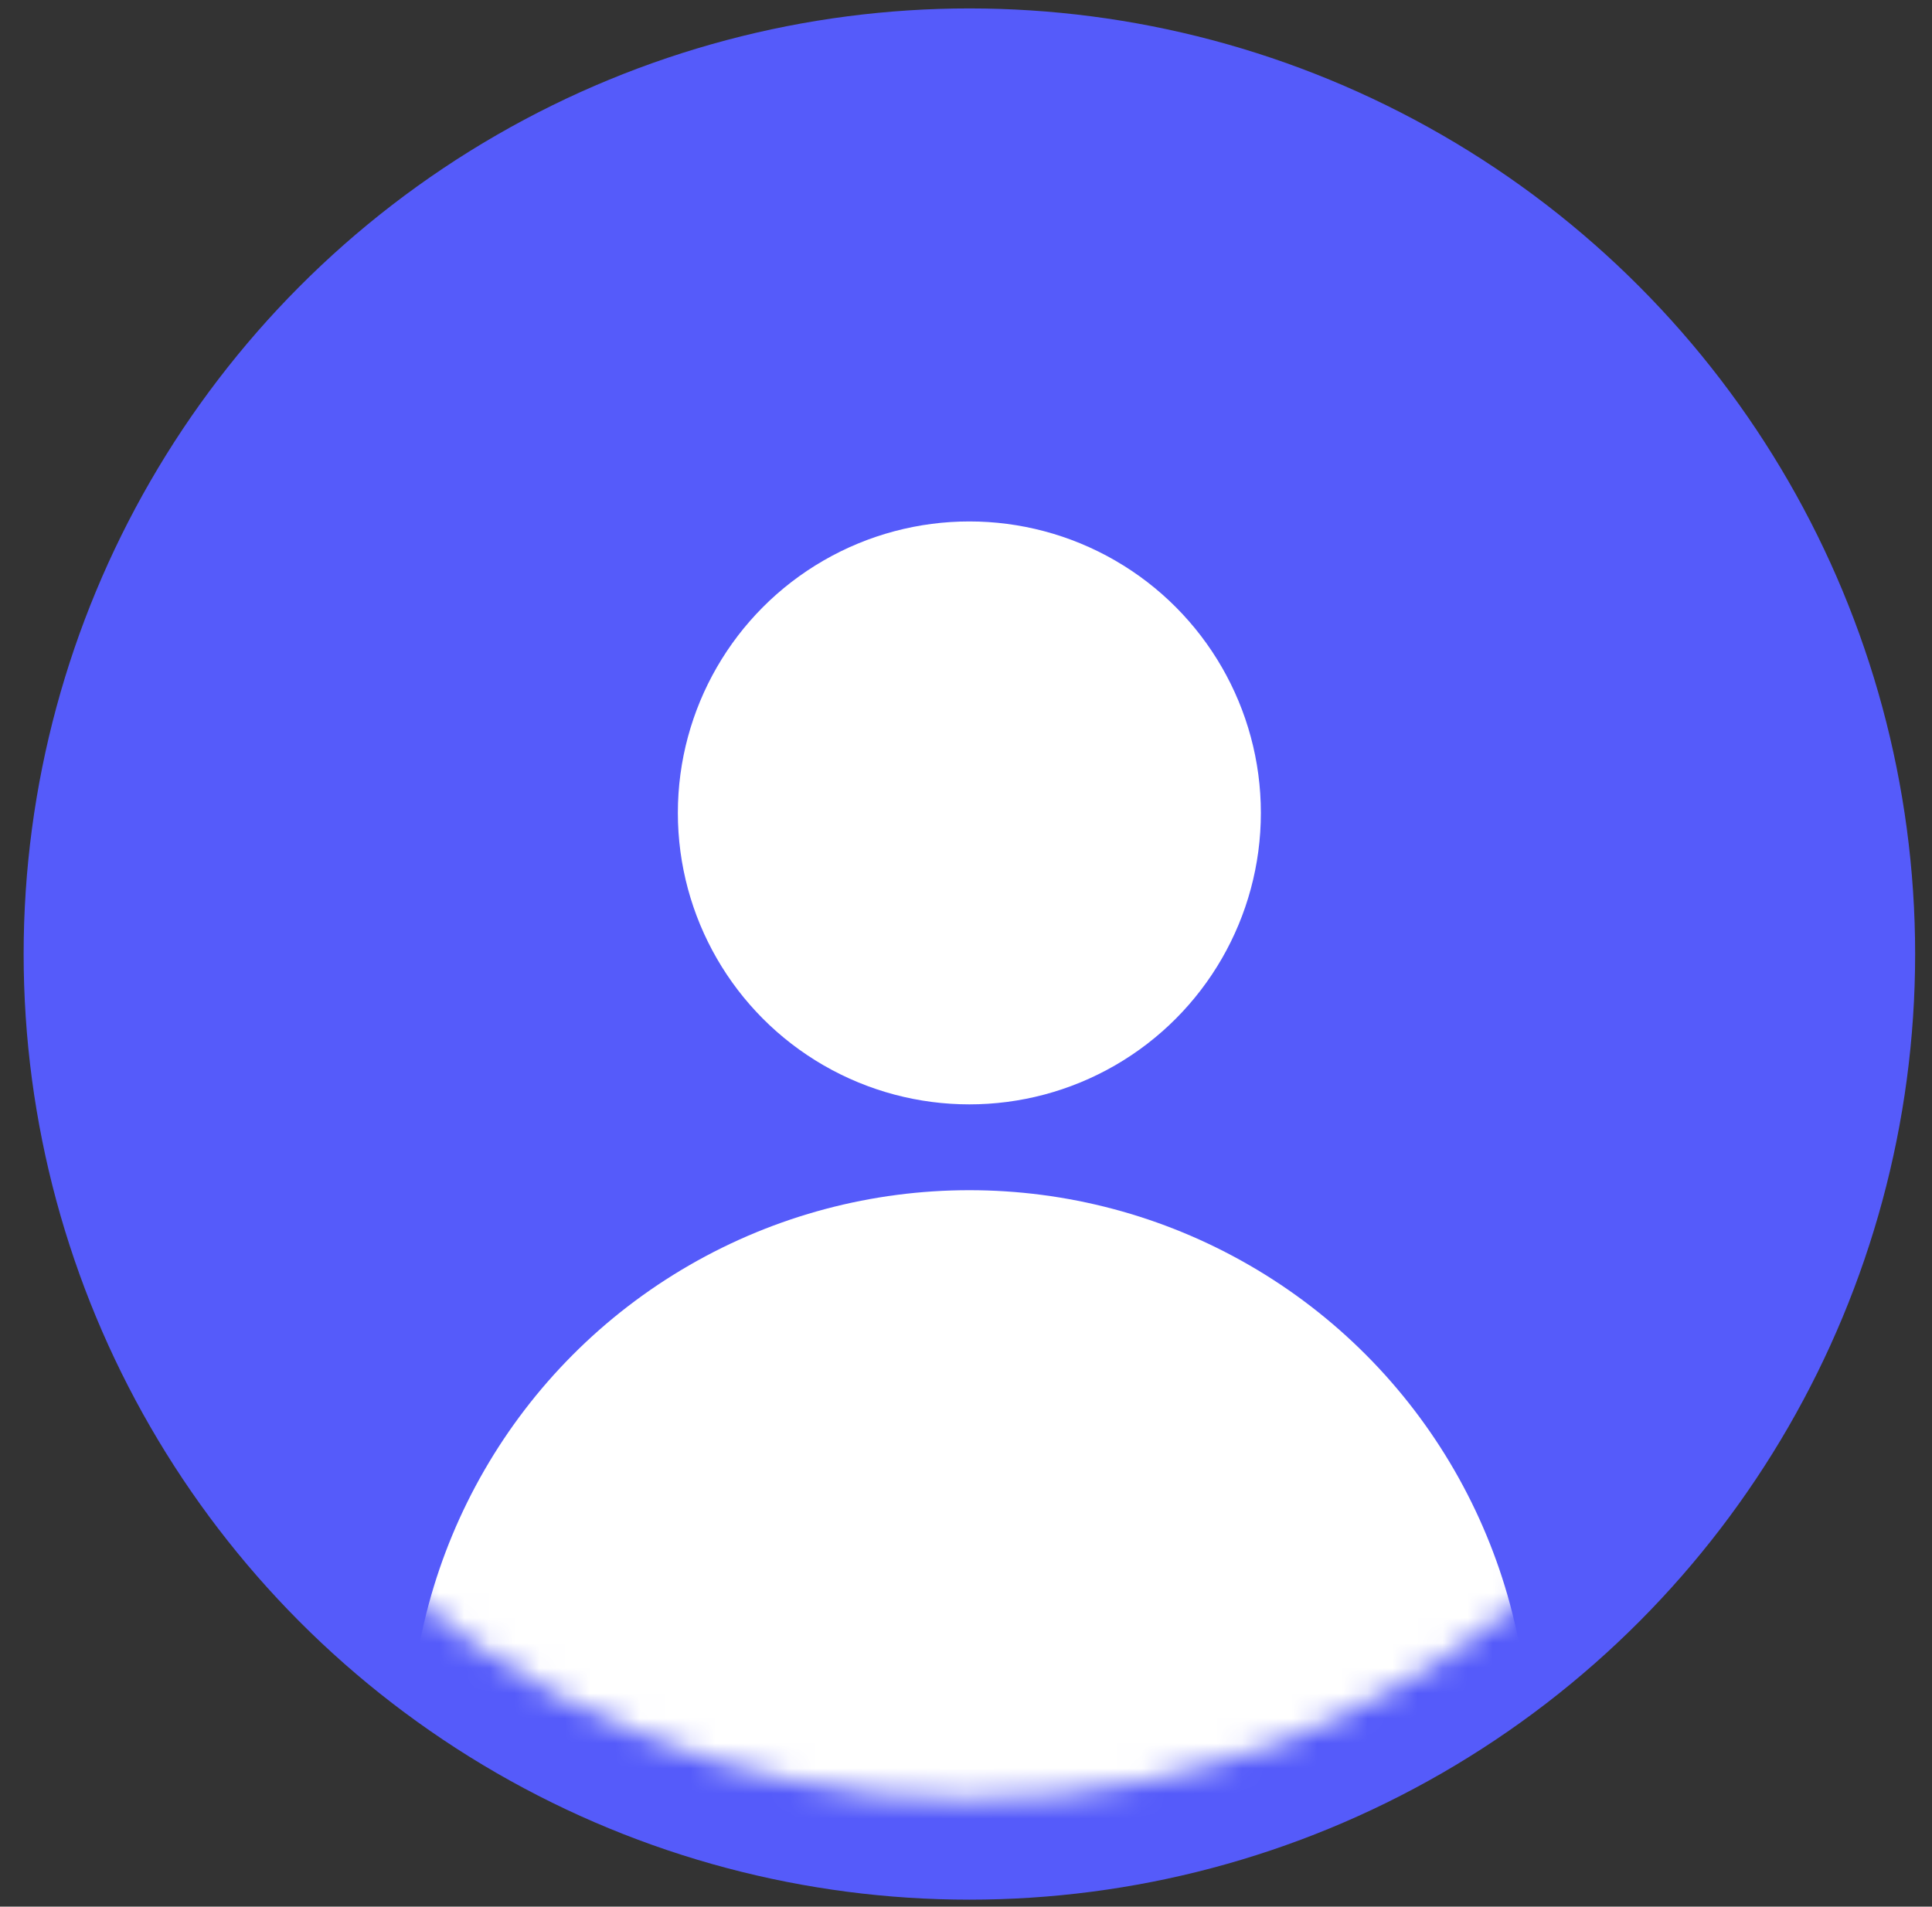
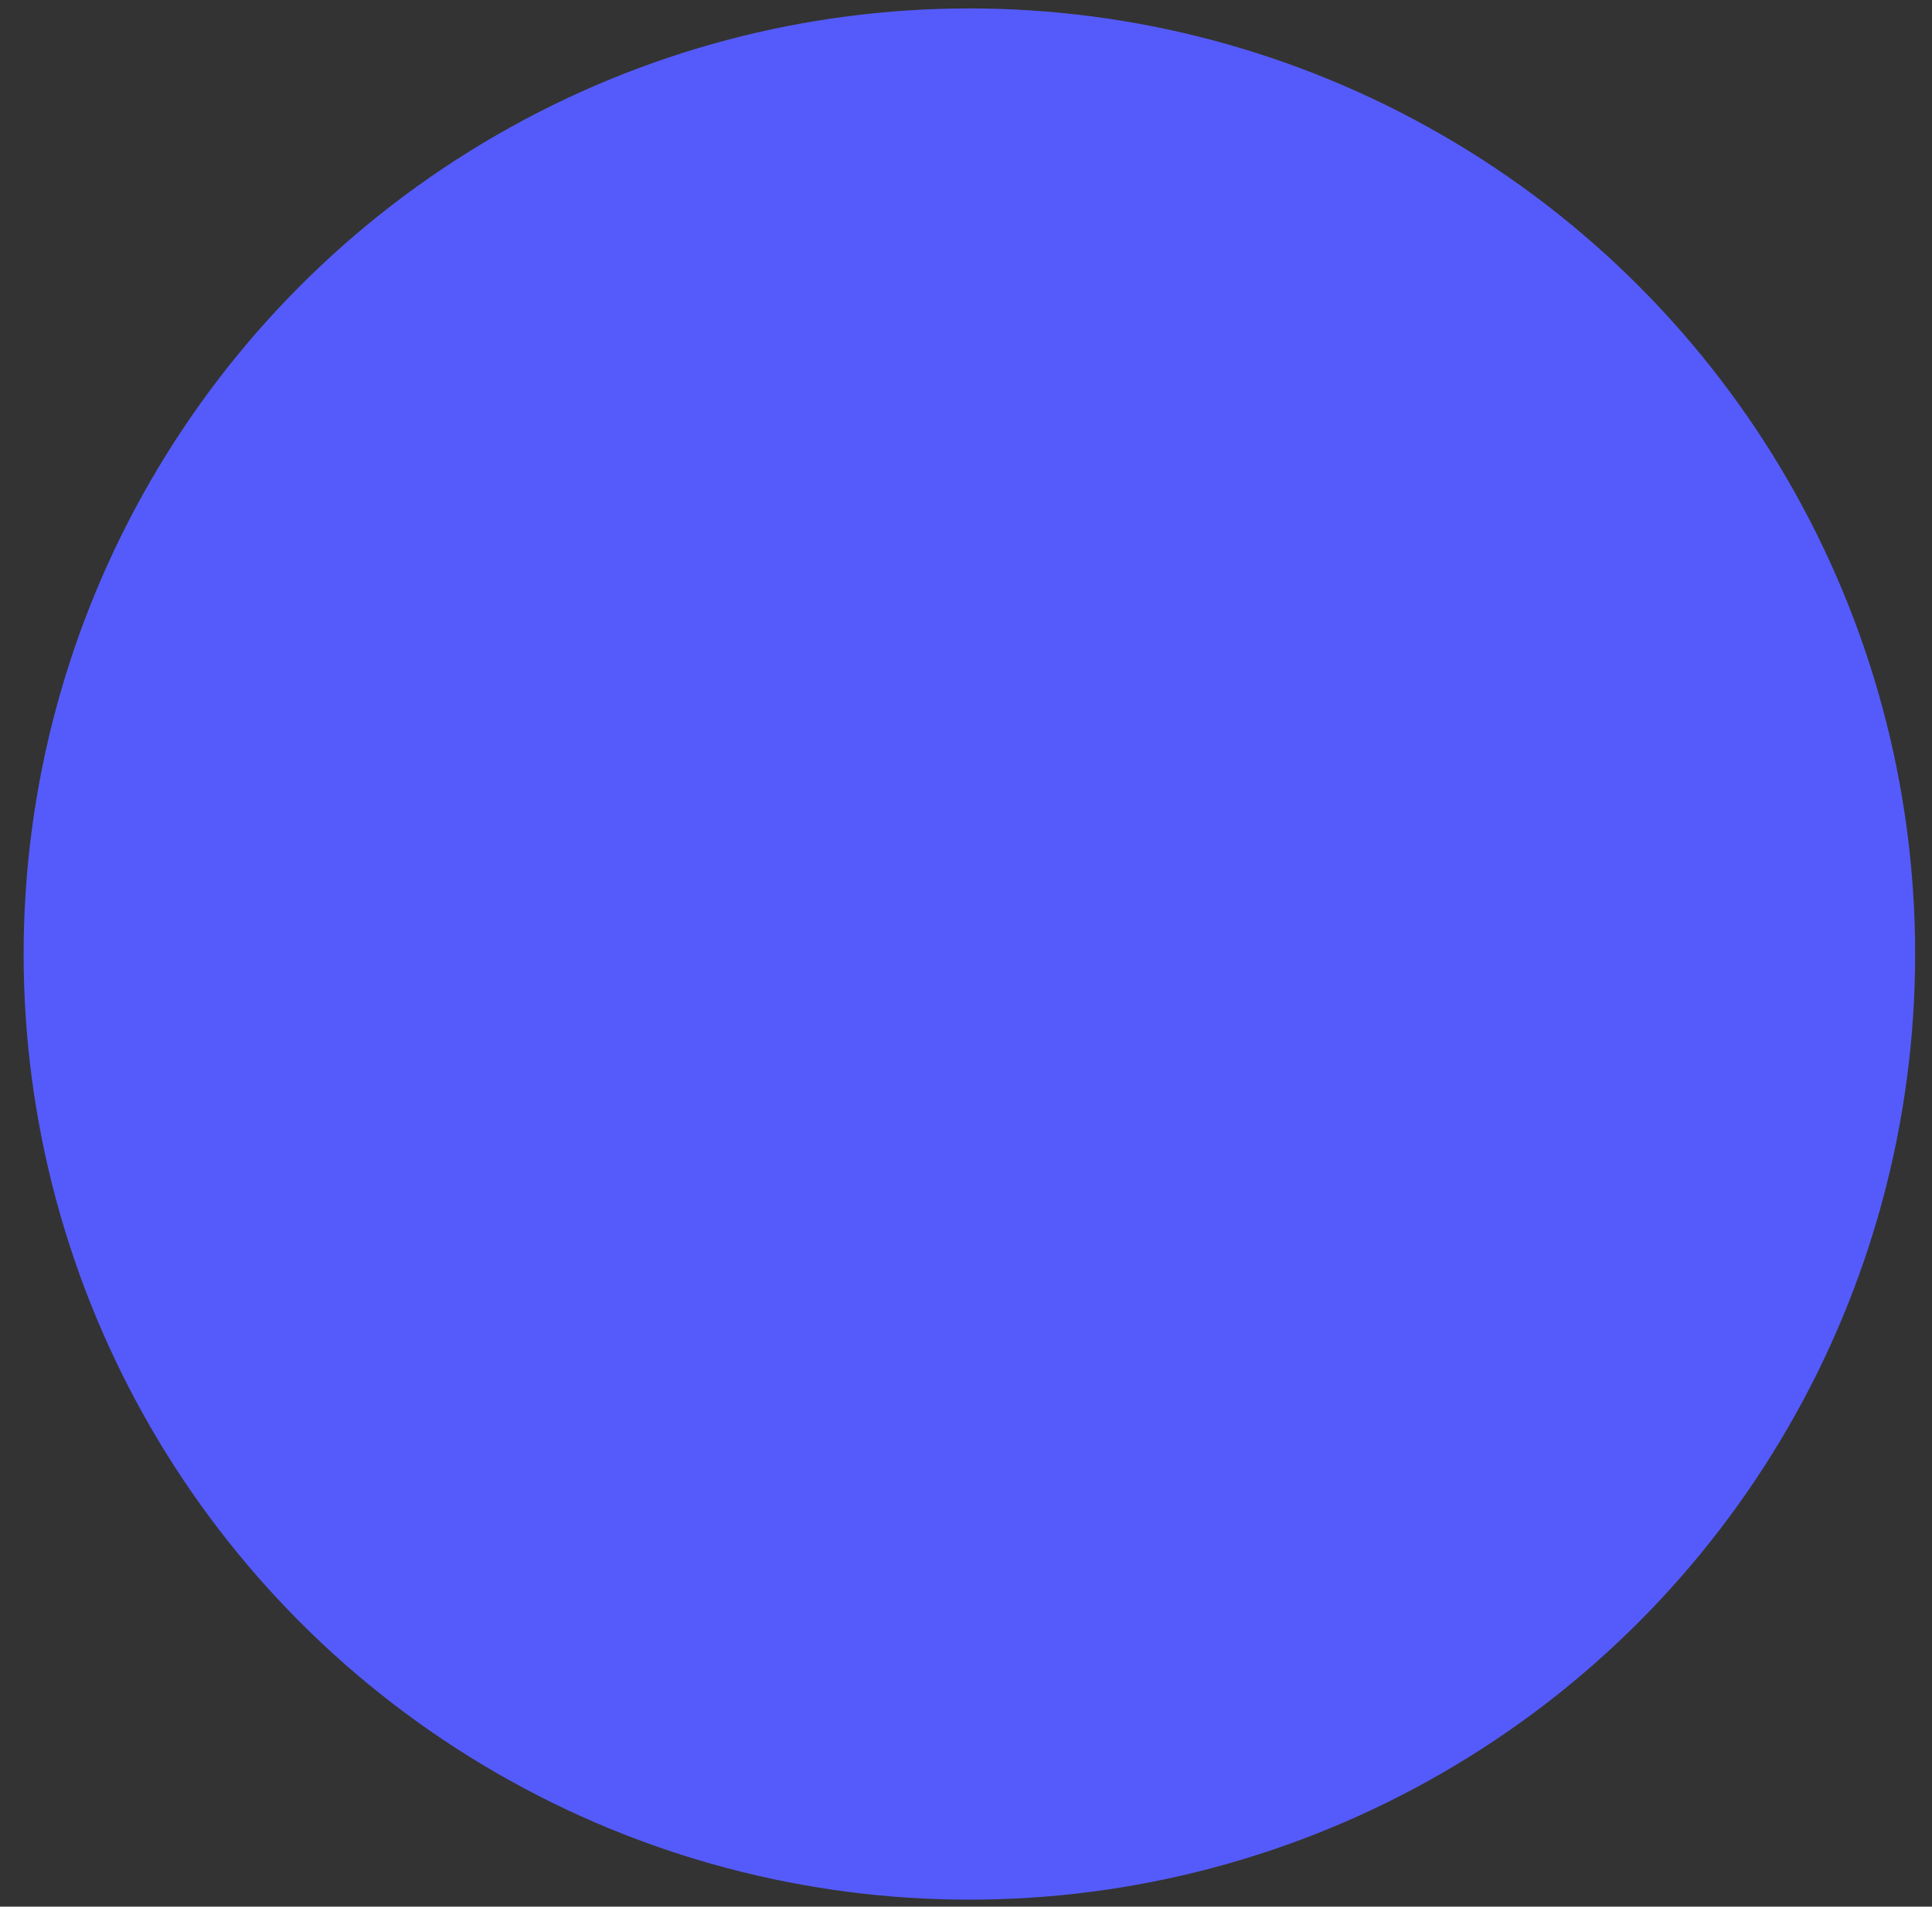
<svg xmlns="http://www.w3.org/2000/svg" width="77" height="76" viewBox="0 0 77 76" fill="none">
  <rect x="0" y="0" width="77" height="76" fill="#333333" stroke="none" />
  <circle cx="38.635" cy="38.029" r="37.693" fill="#555BFA" />
  <mask id="mask0_1510_2900" style="mask-type:alpha" maskUnits="userSpaceOnUse" x="3" y="2" width="71" height="70">
-     <circle cx="38.633" cy="37.082" r="34.641" fill="white" />
-   </mask>
+     </mask>
  <g mask="url(#mask0_1510_2900)">
-     <circle cx="38.634" cy="32.403" r="11.618" fill="white" />
    <circle cx="38.634" cy="69.759" r="22.317" fill="white" />
  </g>
</svg>